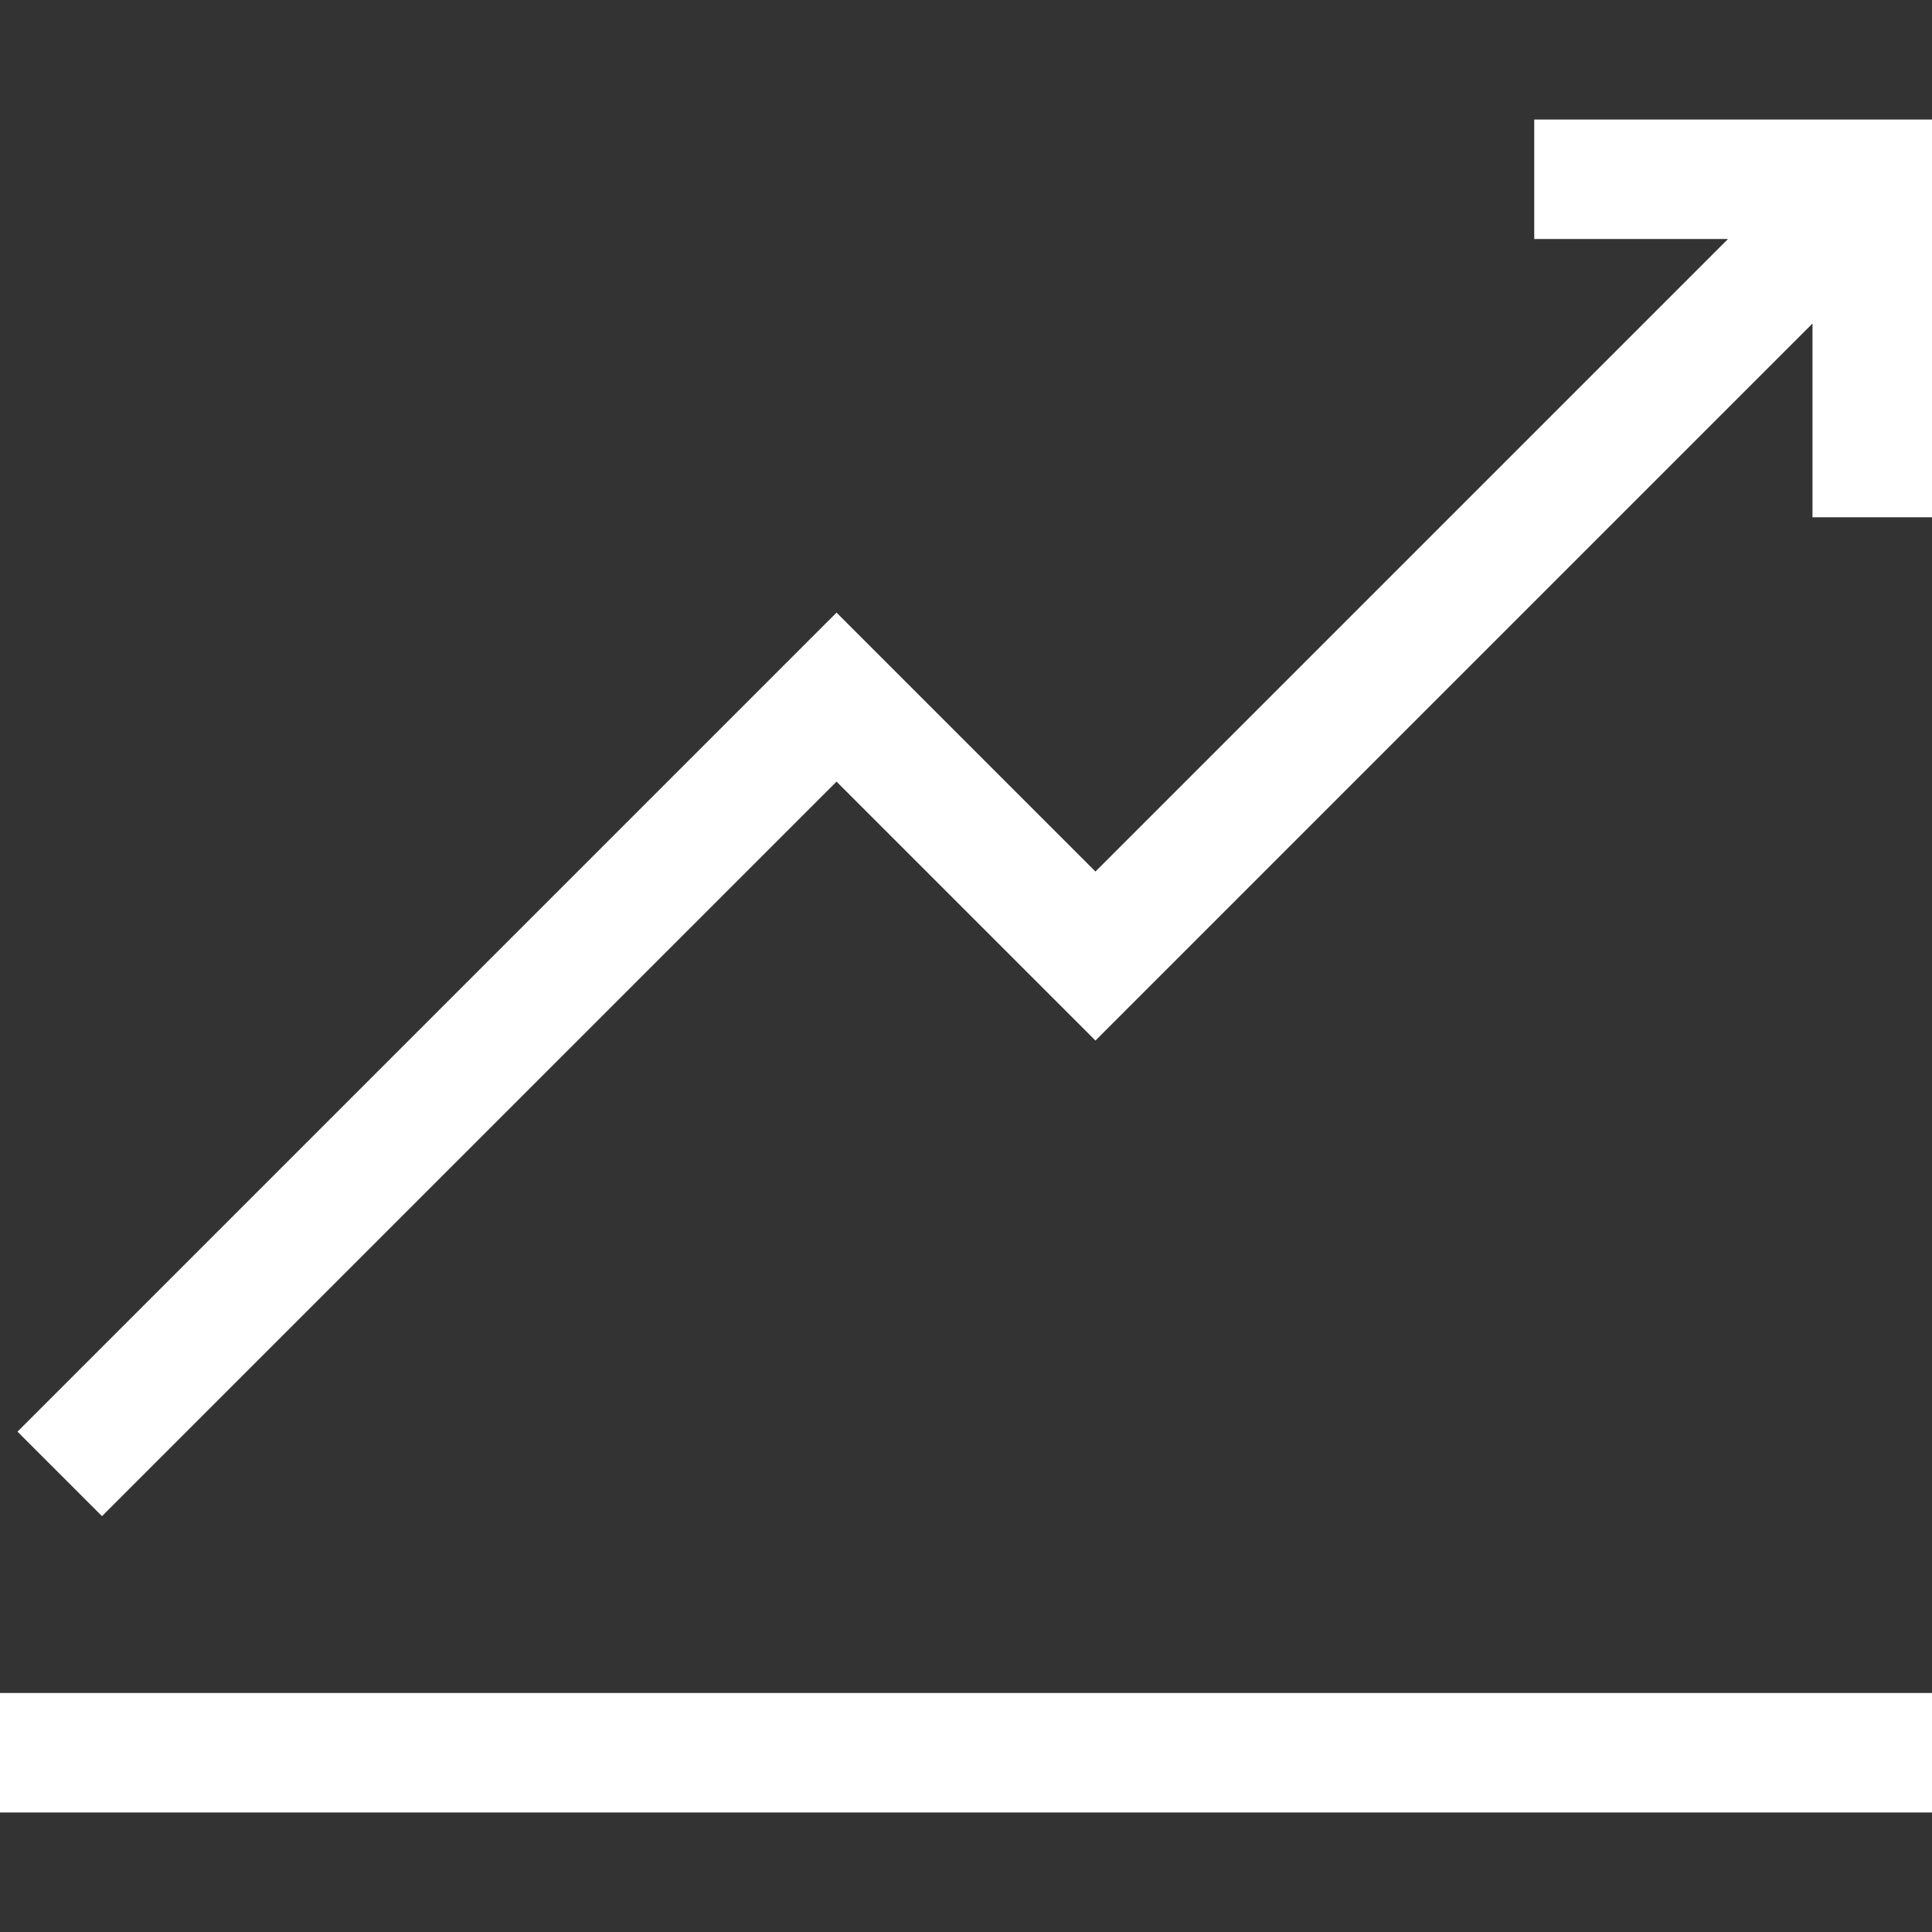
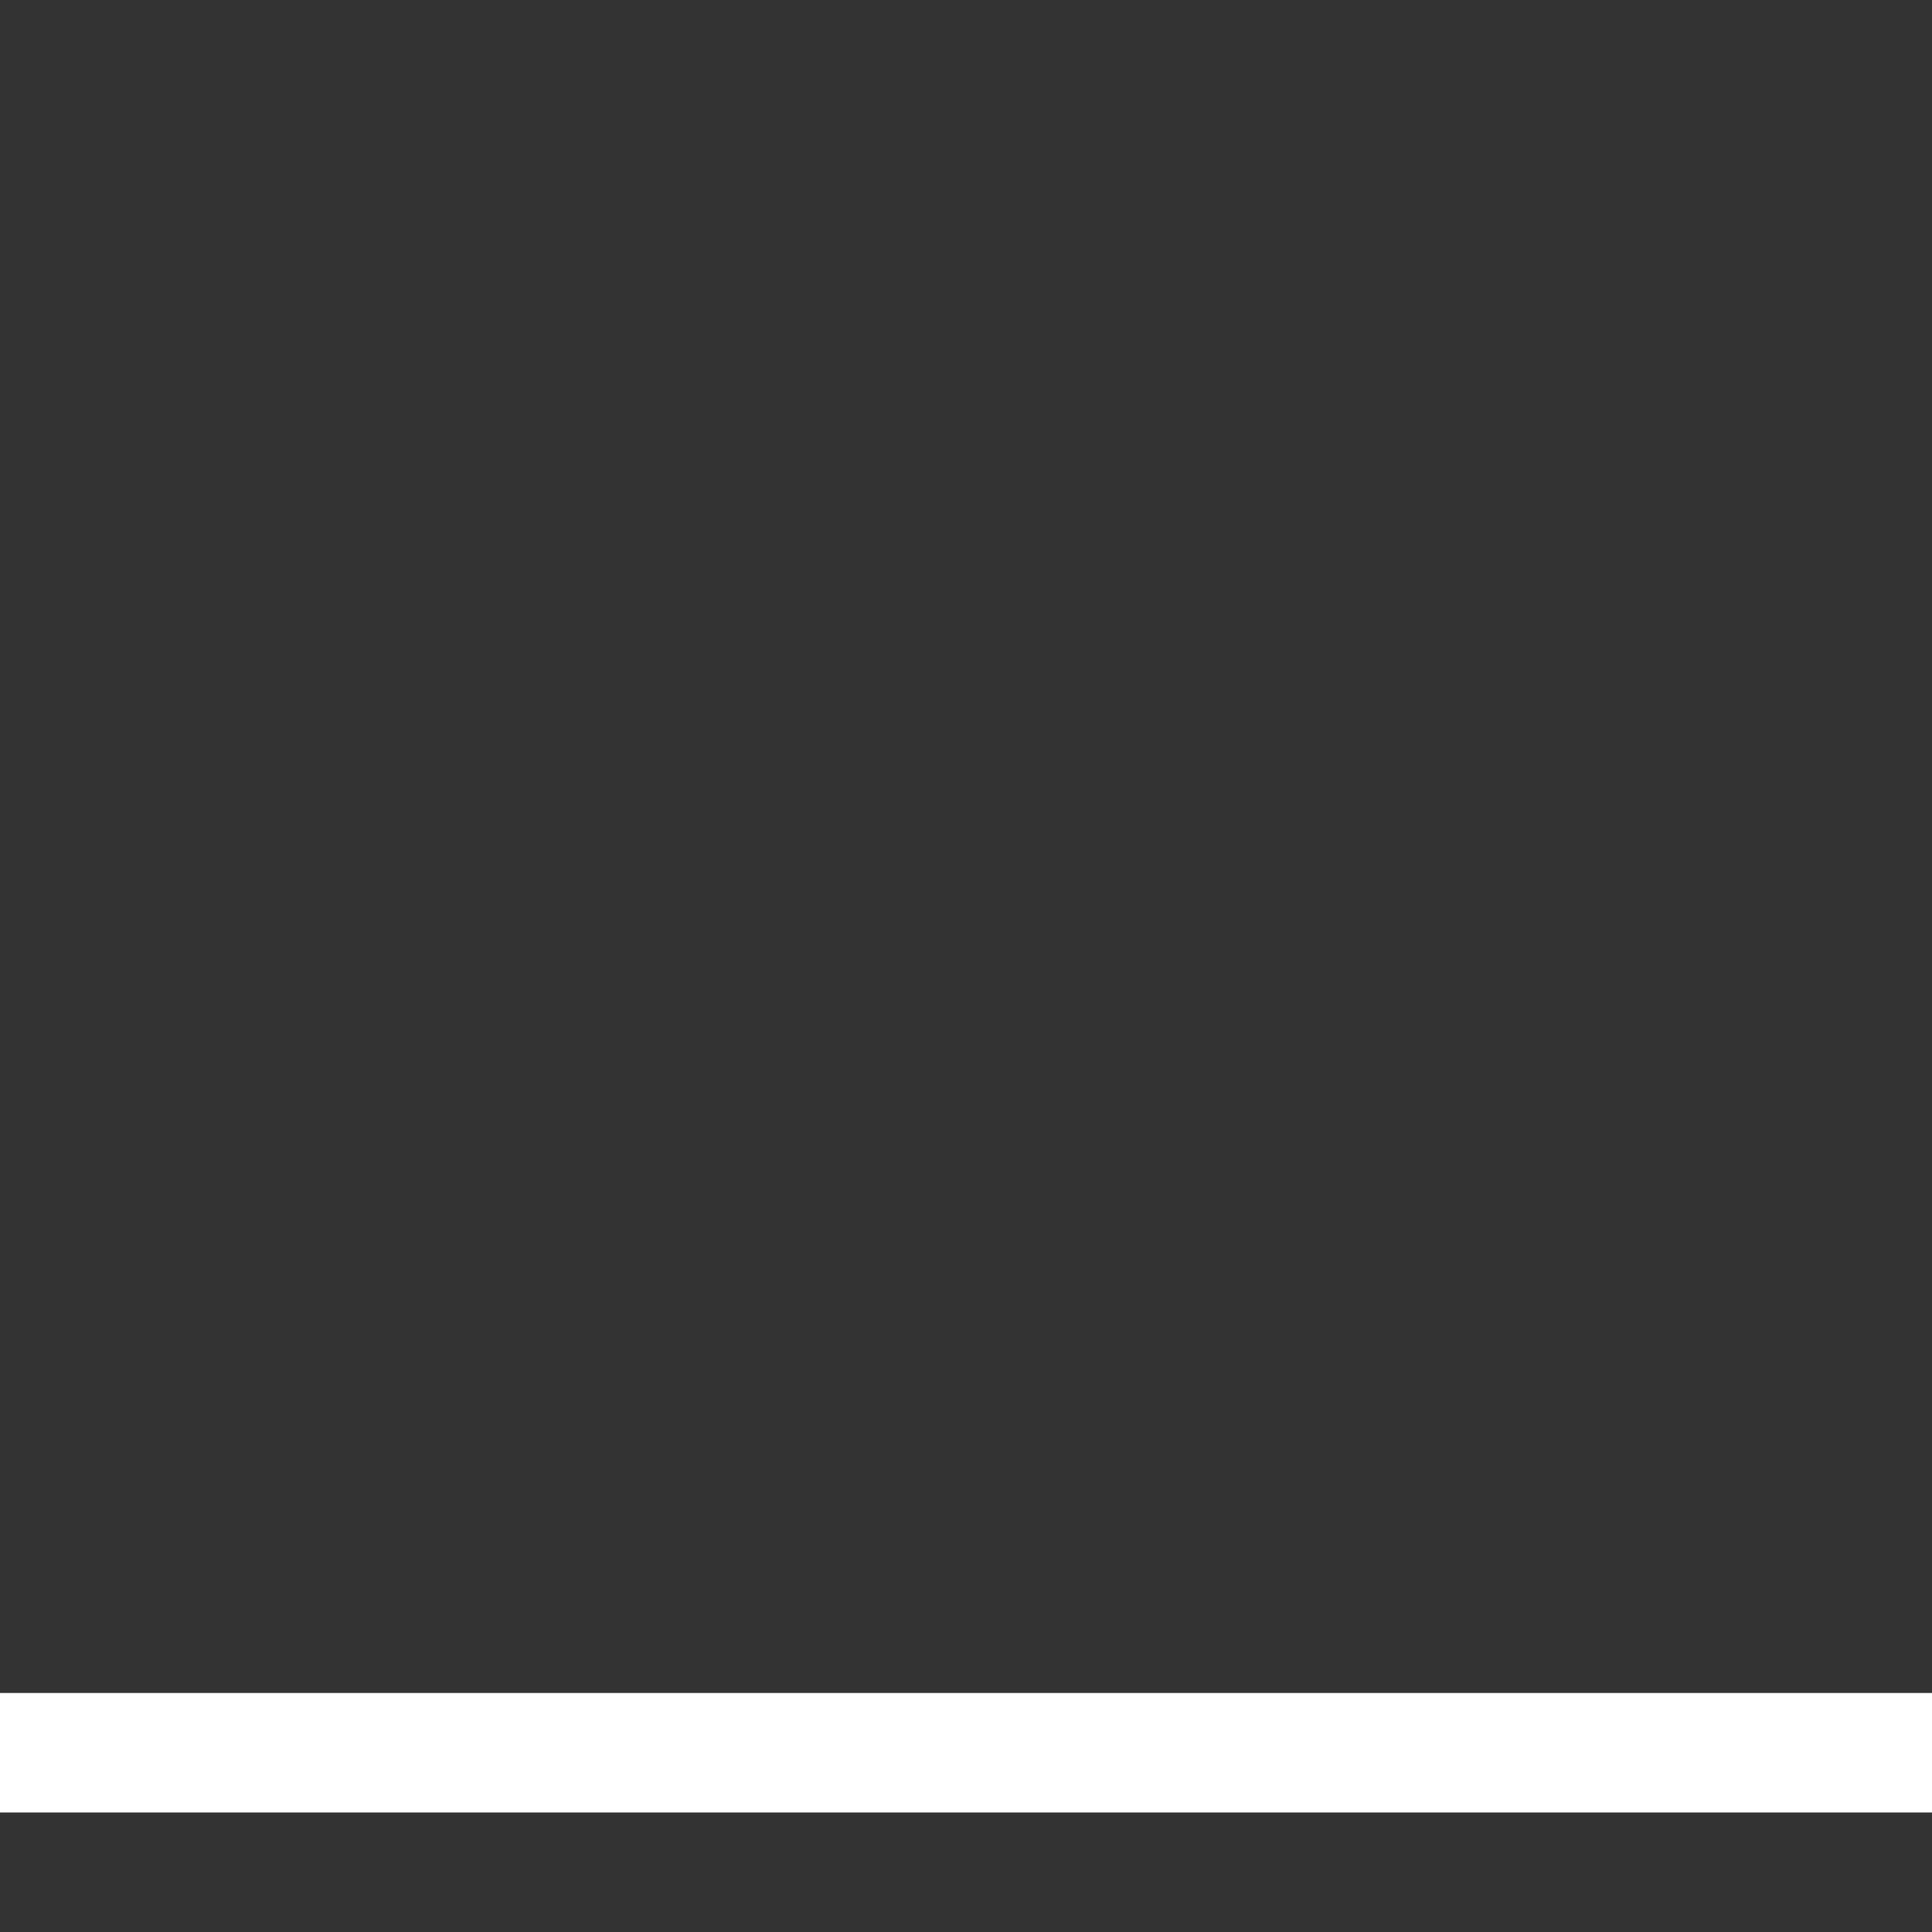
<svg xmlns="http://www.w3.org/2000/svg" version="1.1" x="0px" y="0px" viewBox="0 0 485 485" style="enable-background:new 0 0 485 485;" xml:space="preserve">
  <rect x="0" y="0" width="485" height="485" fill="#333333" stroke="none" />
  <g fill="#fff">
    <rect y="424.999" width="485" height="30" />
-     <polygon points="385.147,30.001 385.147,60.001 433.787,60.001 275,218.788 210,153.788 4.394,359.393 25.606,380.605 210,196.214   275,261.215 455,81.214 455,129.854 485,129.854 485,30.001  " />
  </g>
</svg>